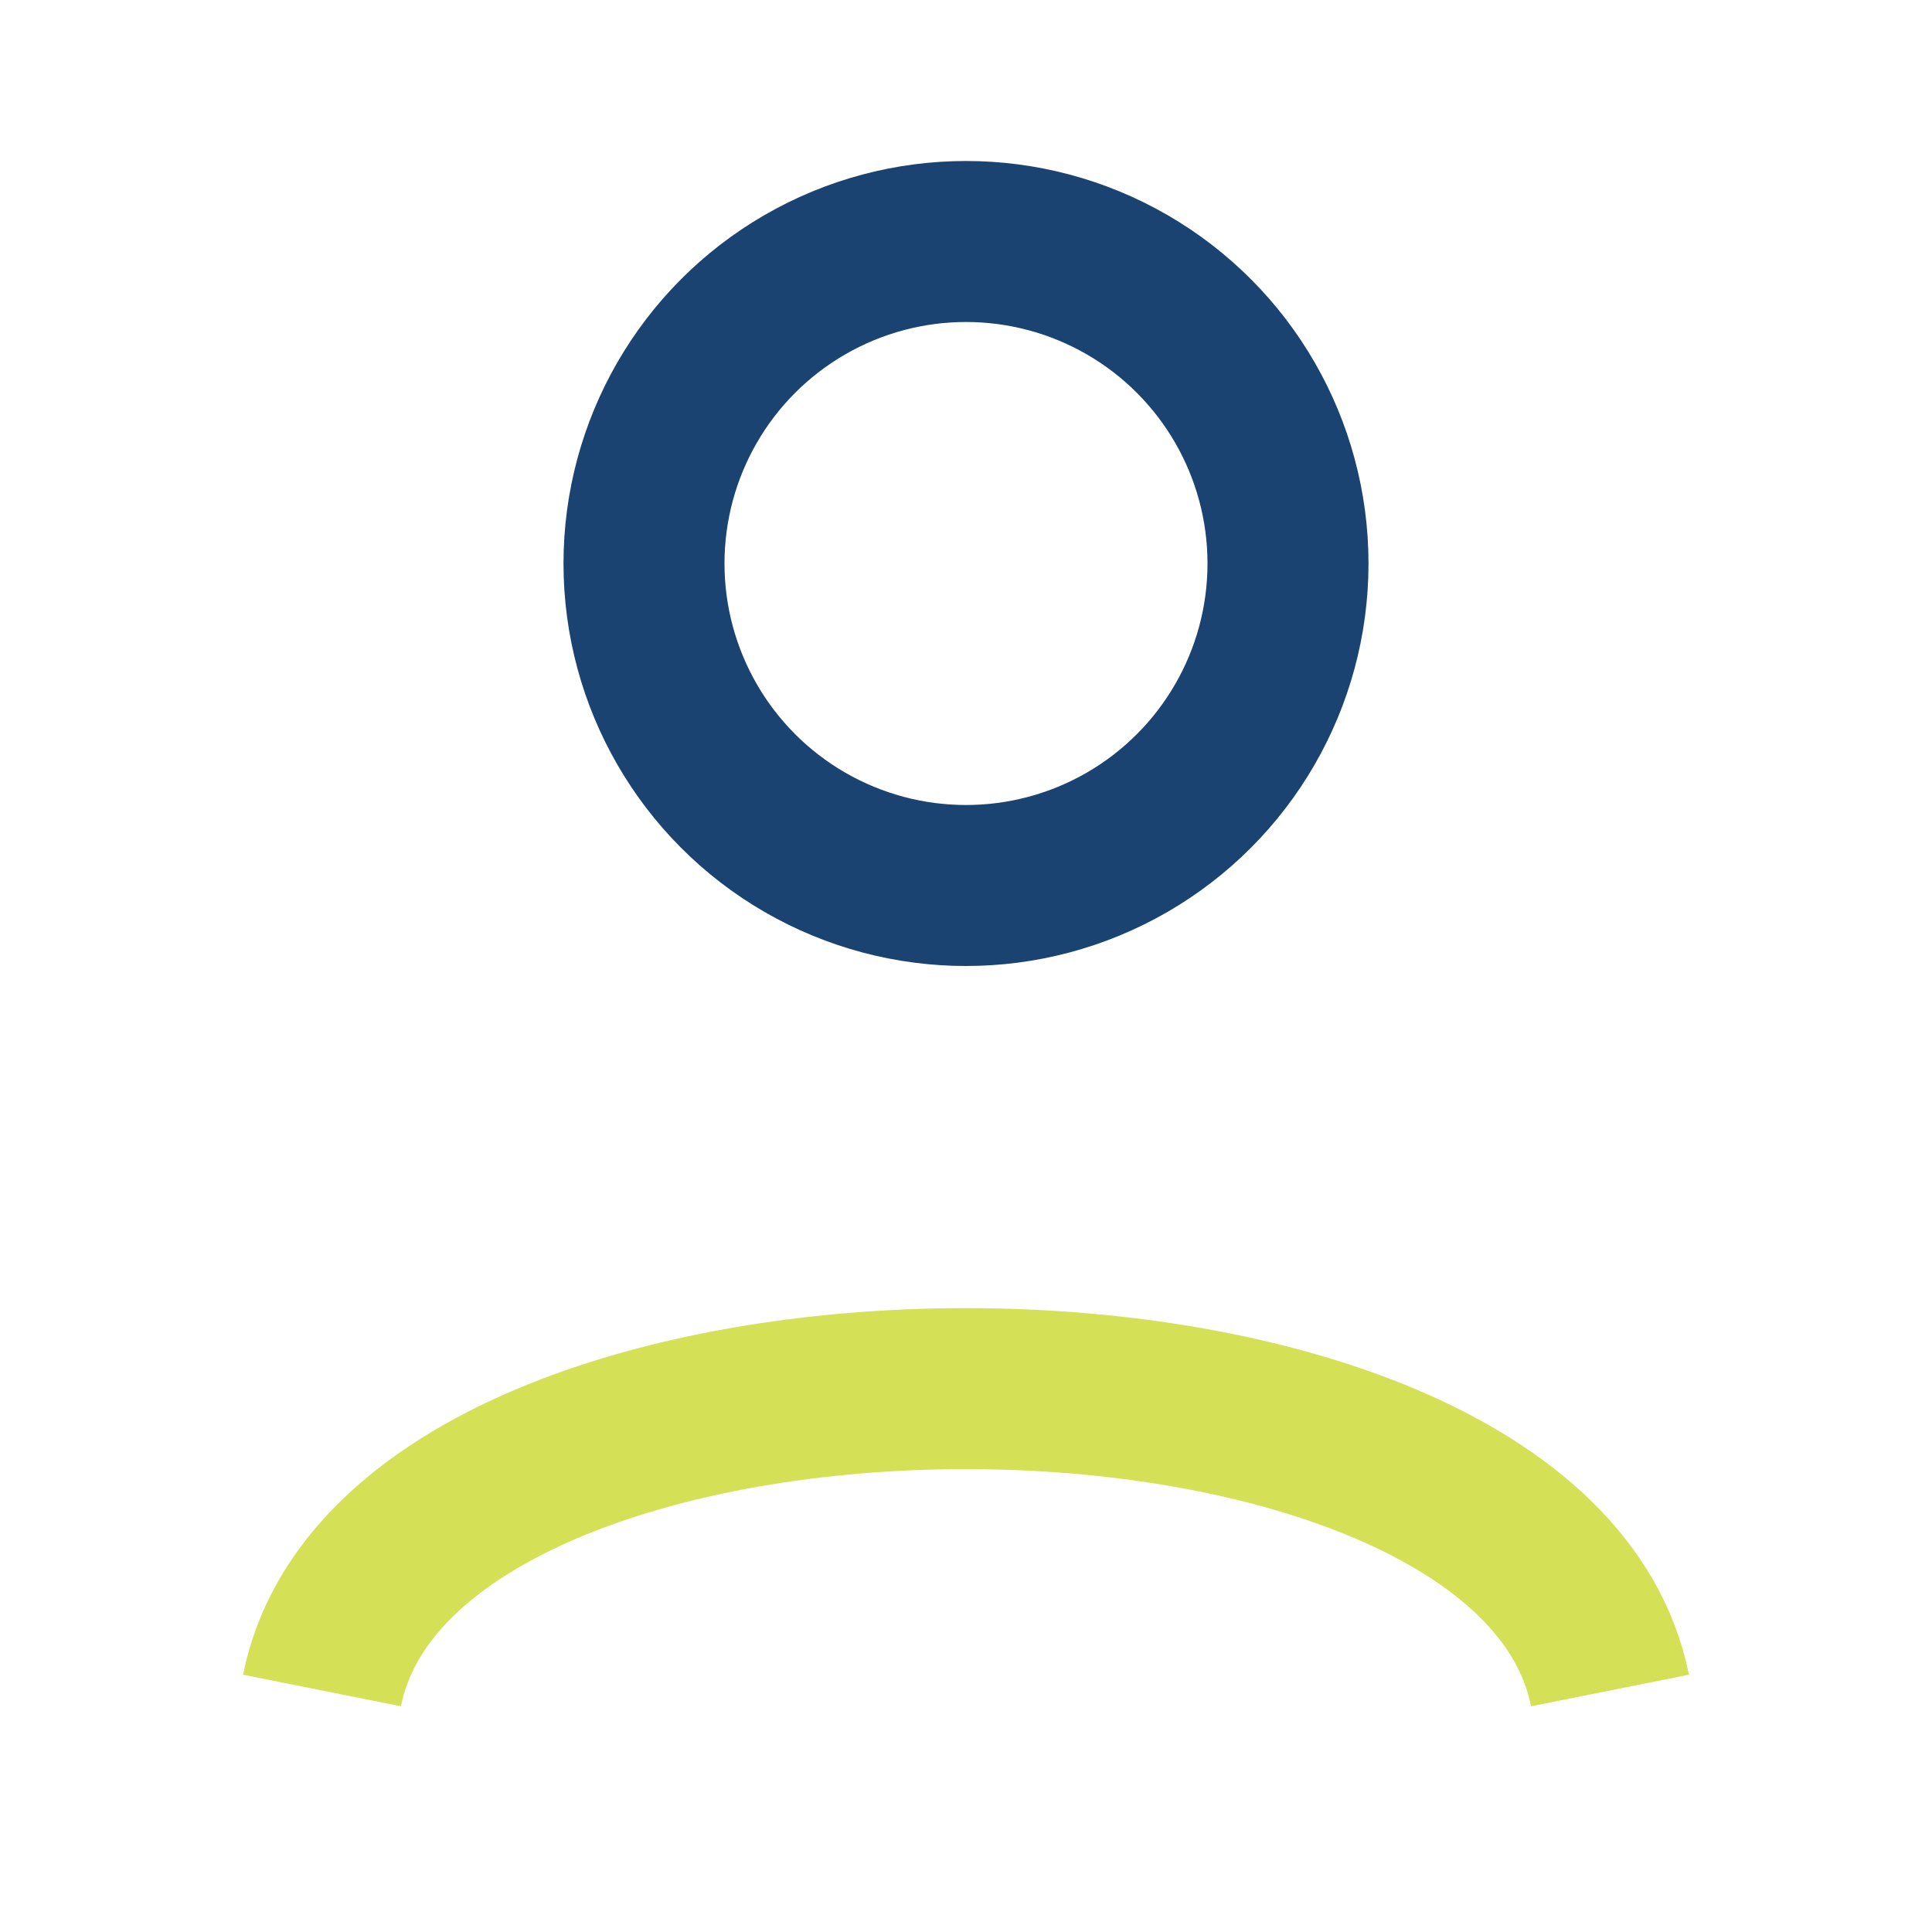
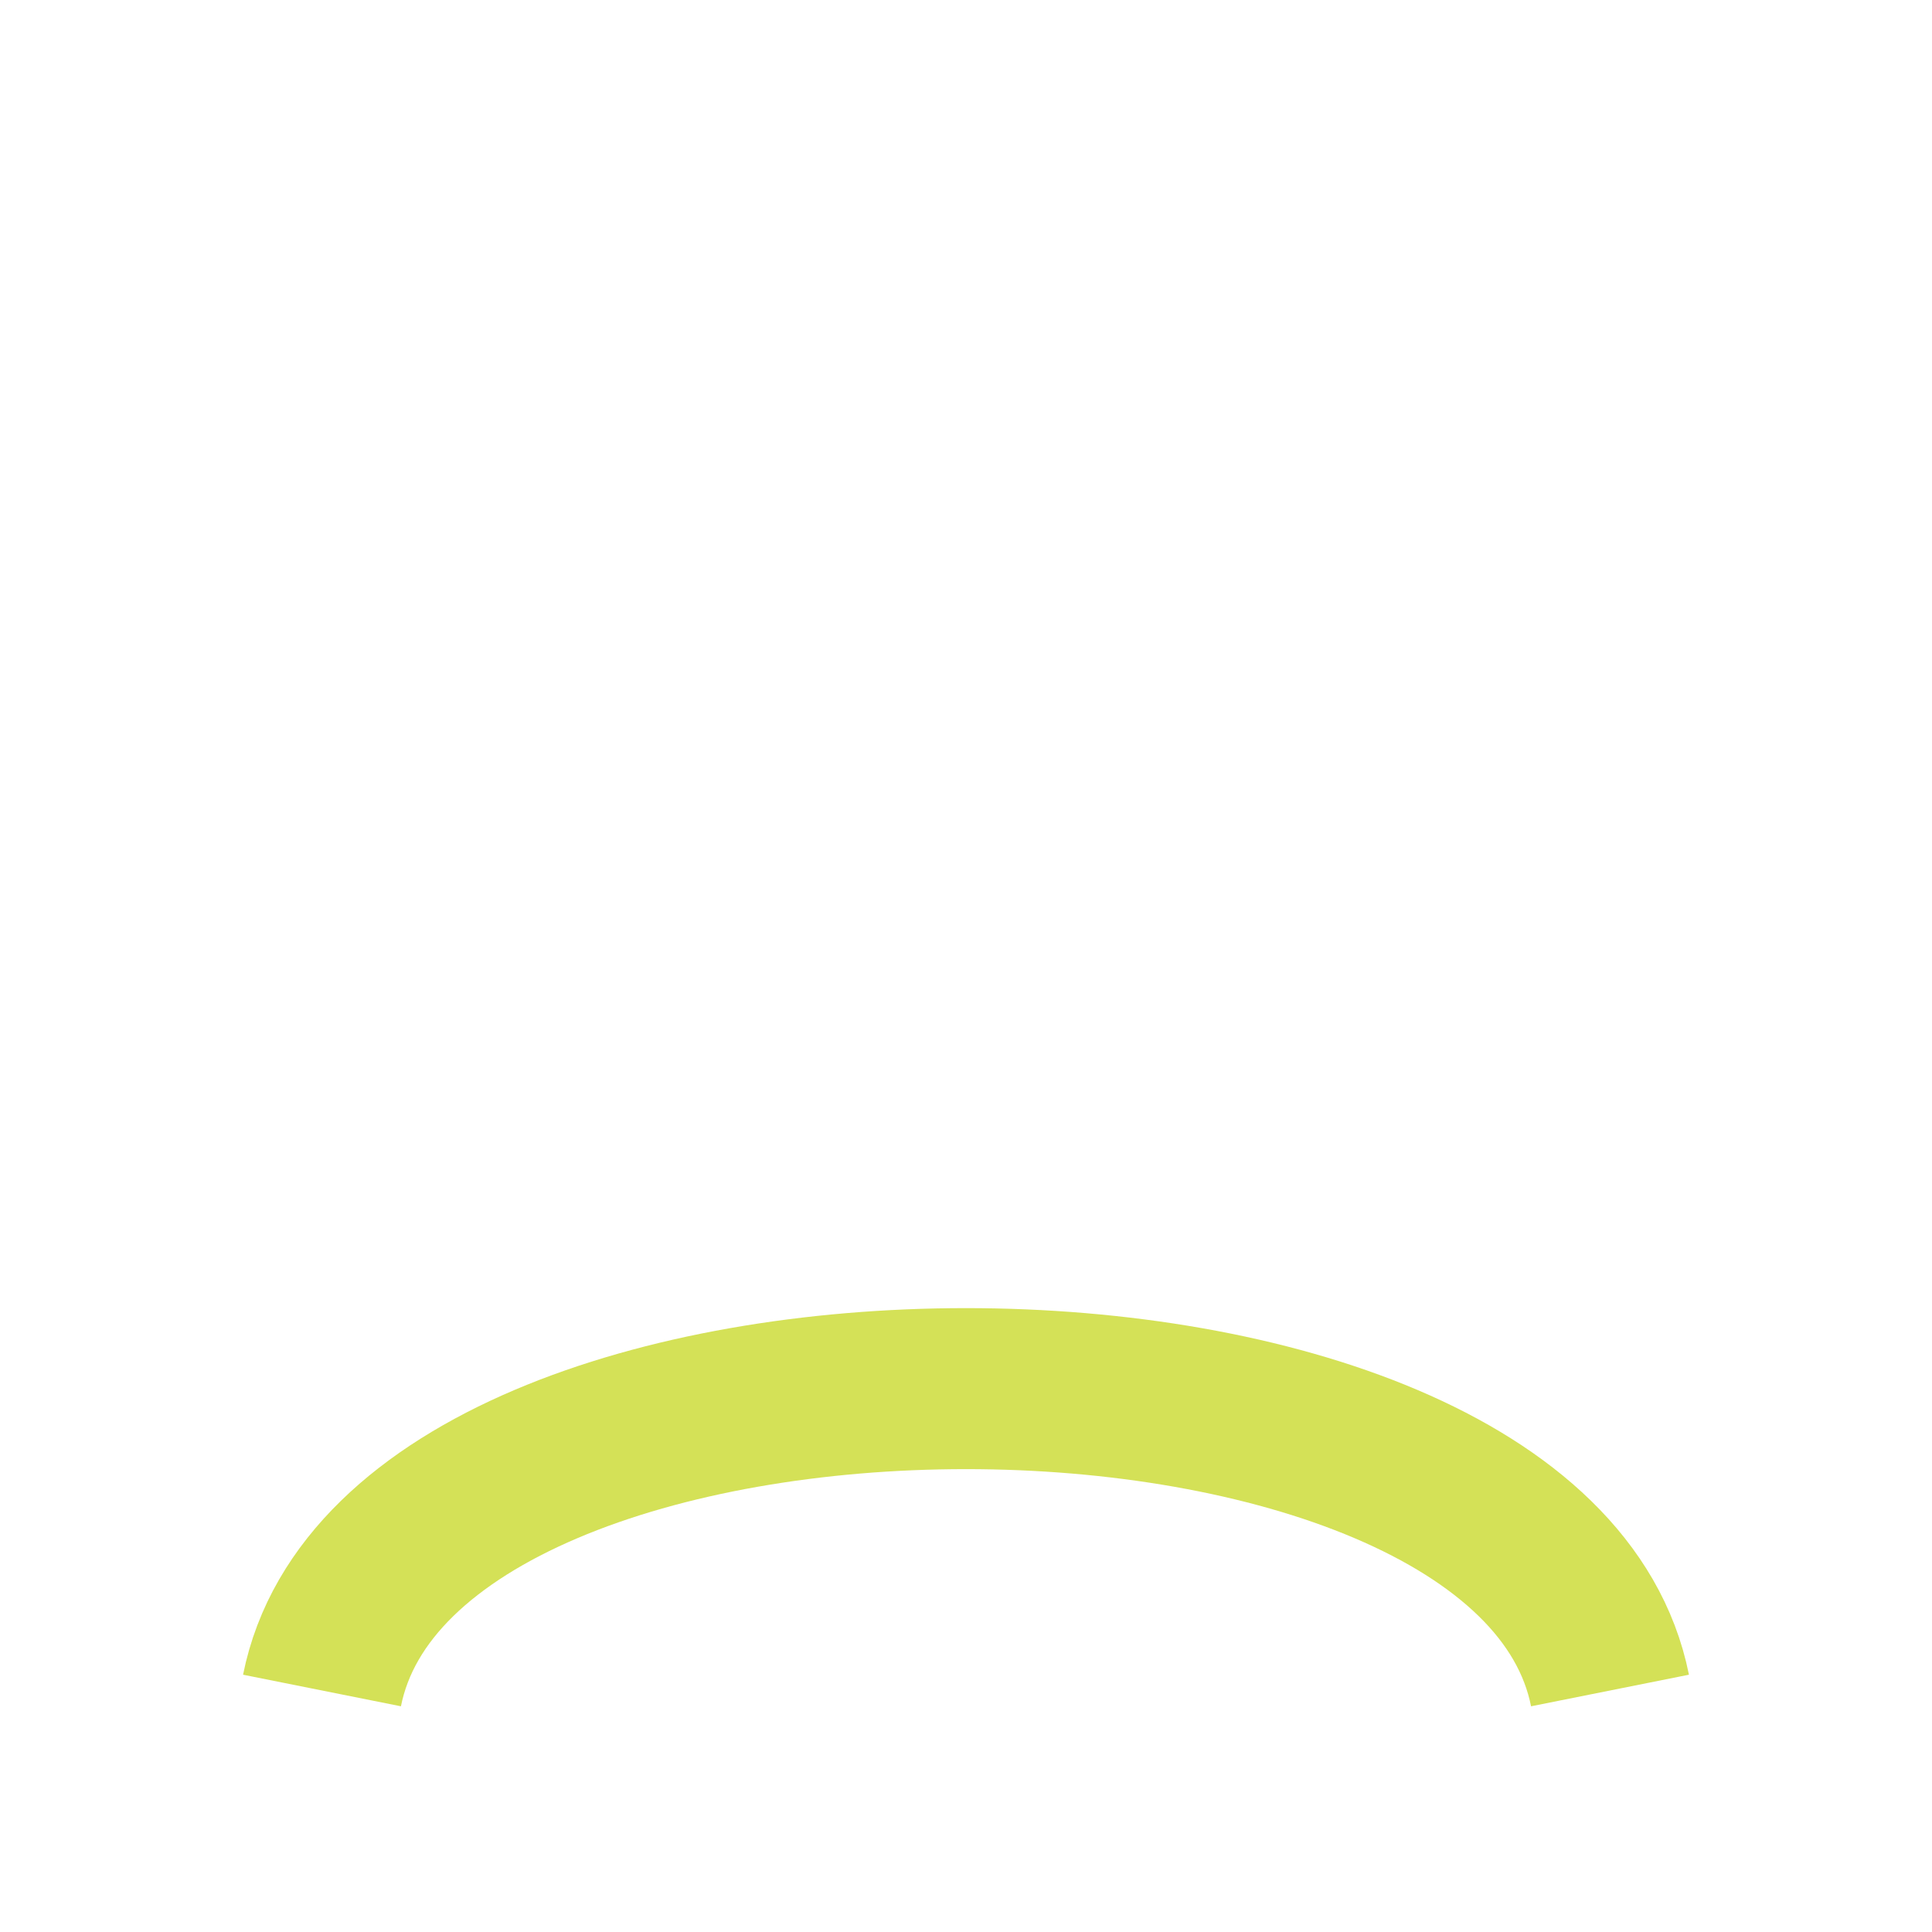
<svg xmlns="http://www.w3.org/2000/svg" width="24" height="24" viewBox="0 0 24 24">
-   <circle cx="12" cy="7" r="4" fill="none" stroke="#1A4372" stroke-width="2" />
  <path d="M4 21c1-5 15-5 16 0" fill="none" stroke="#D4E157" stroke-width="2" />
</svg>